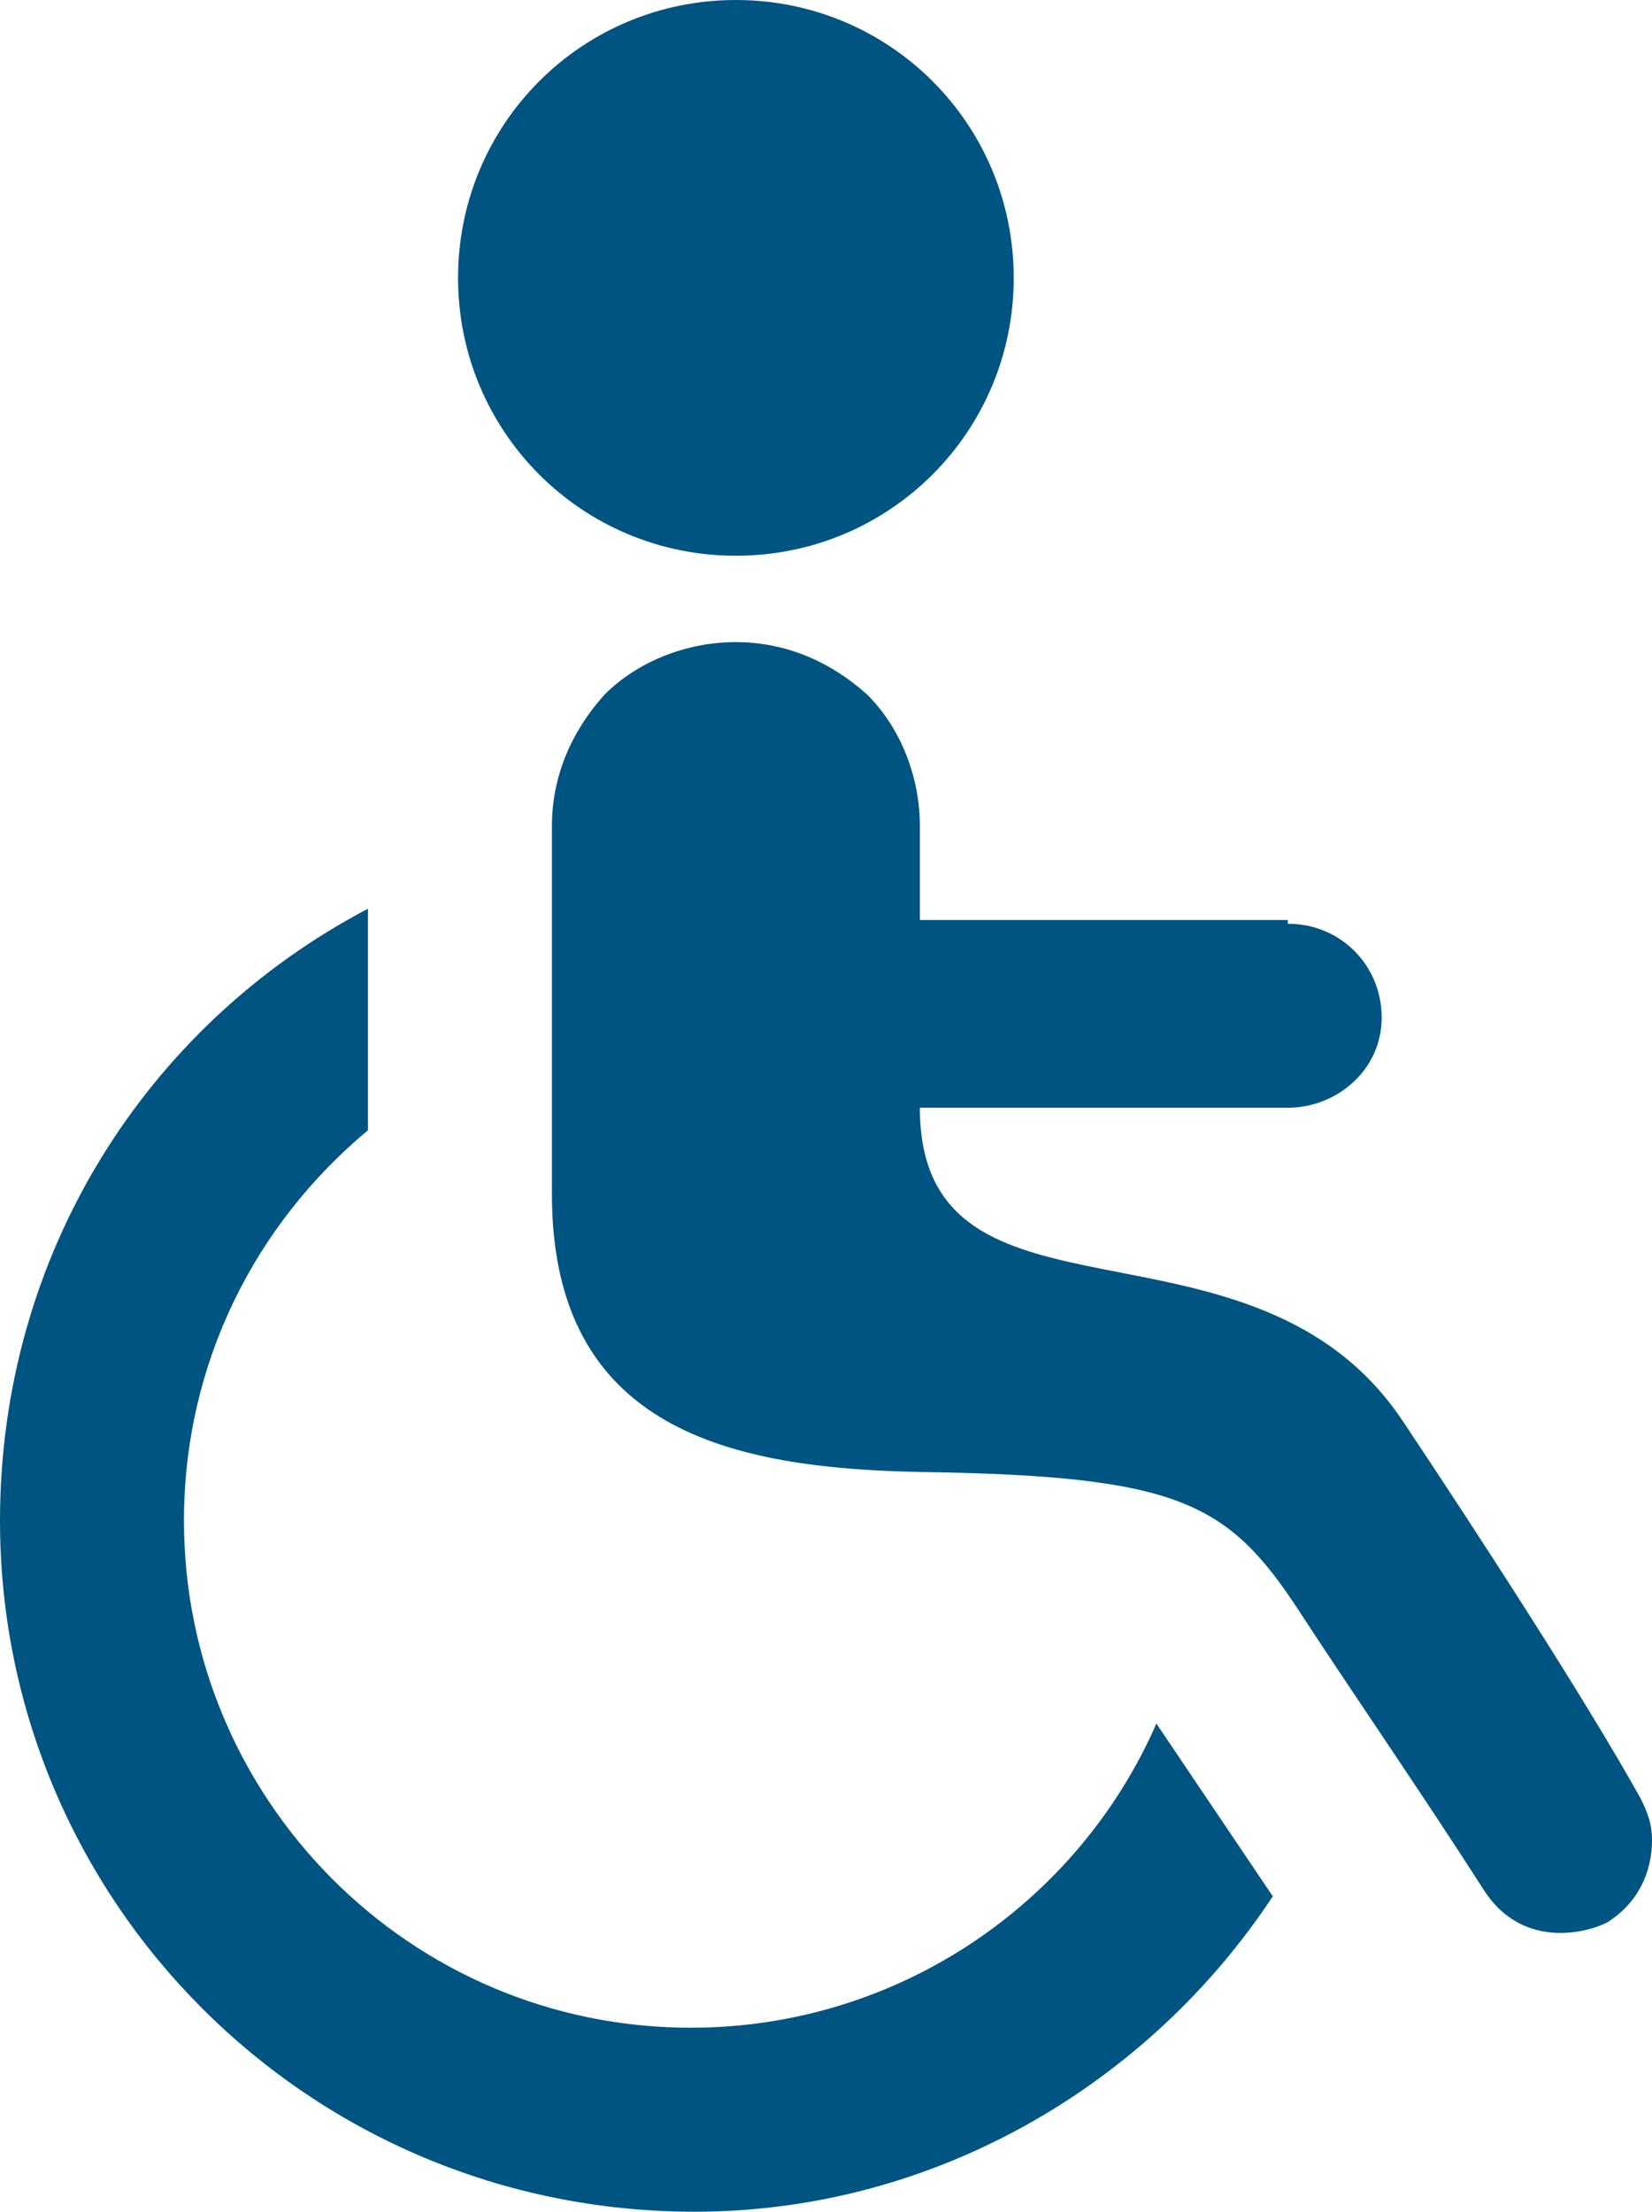
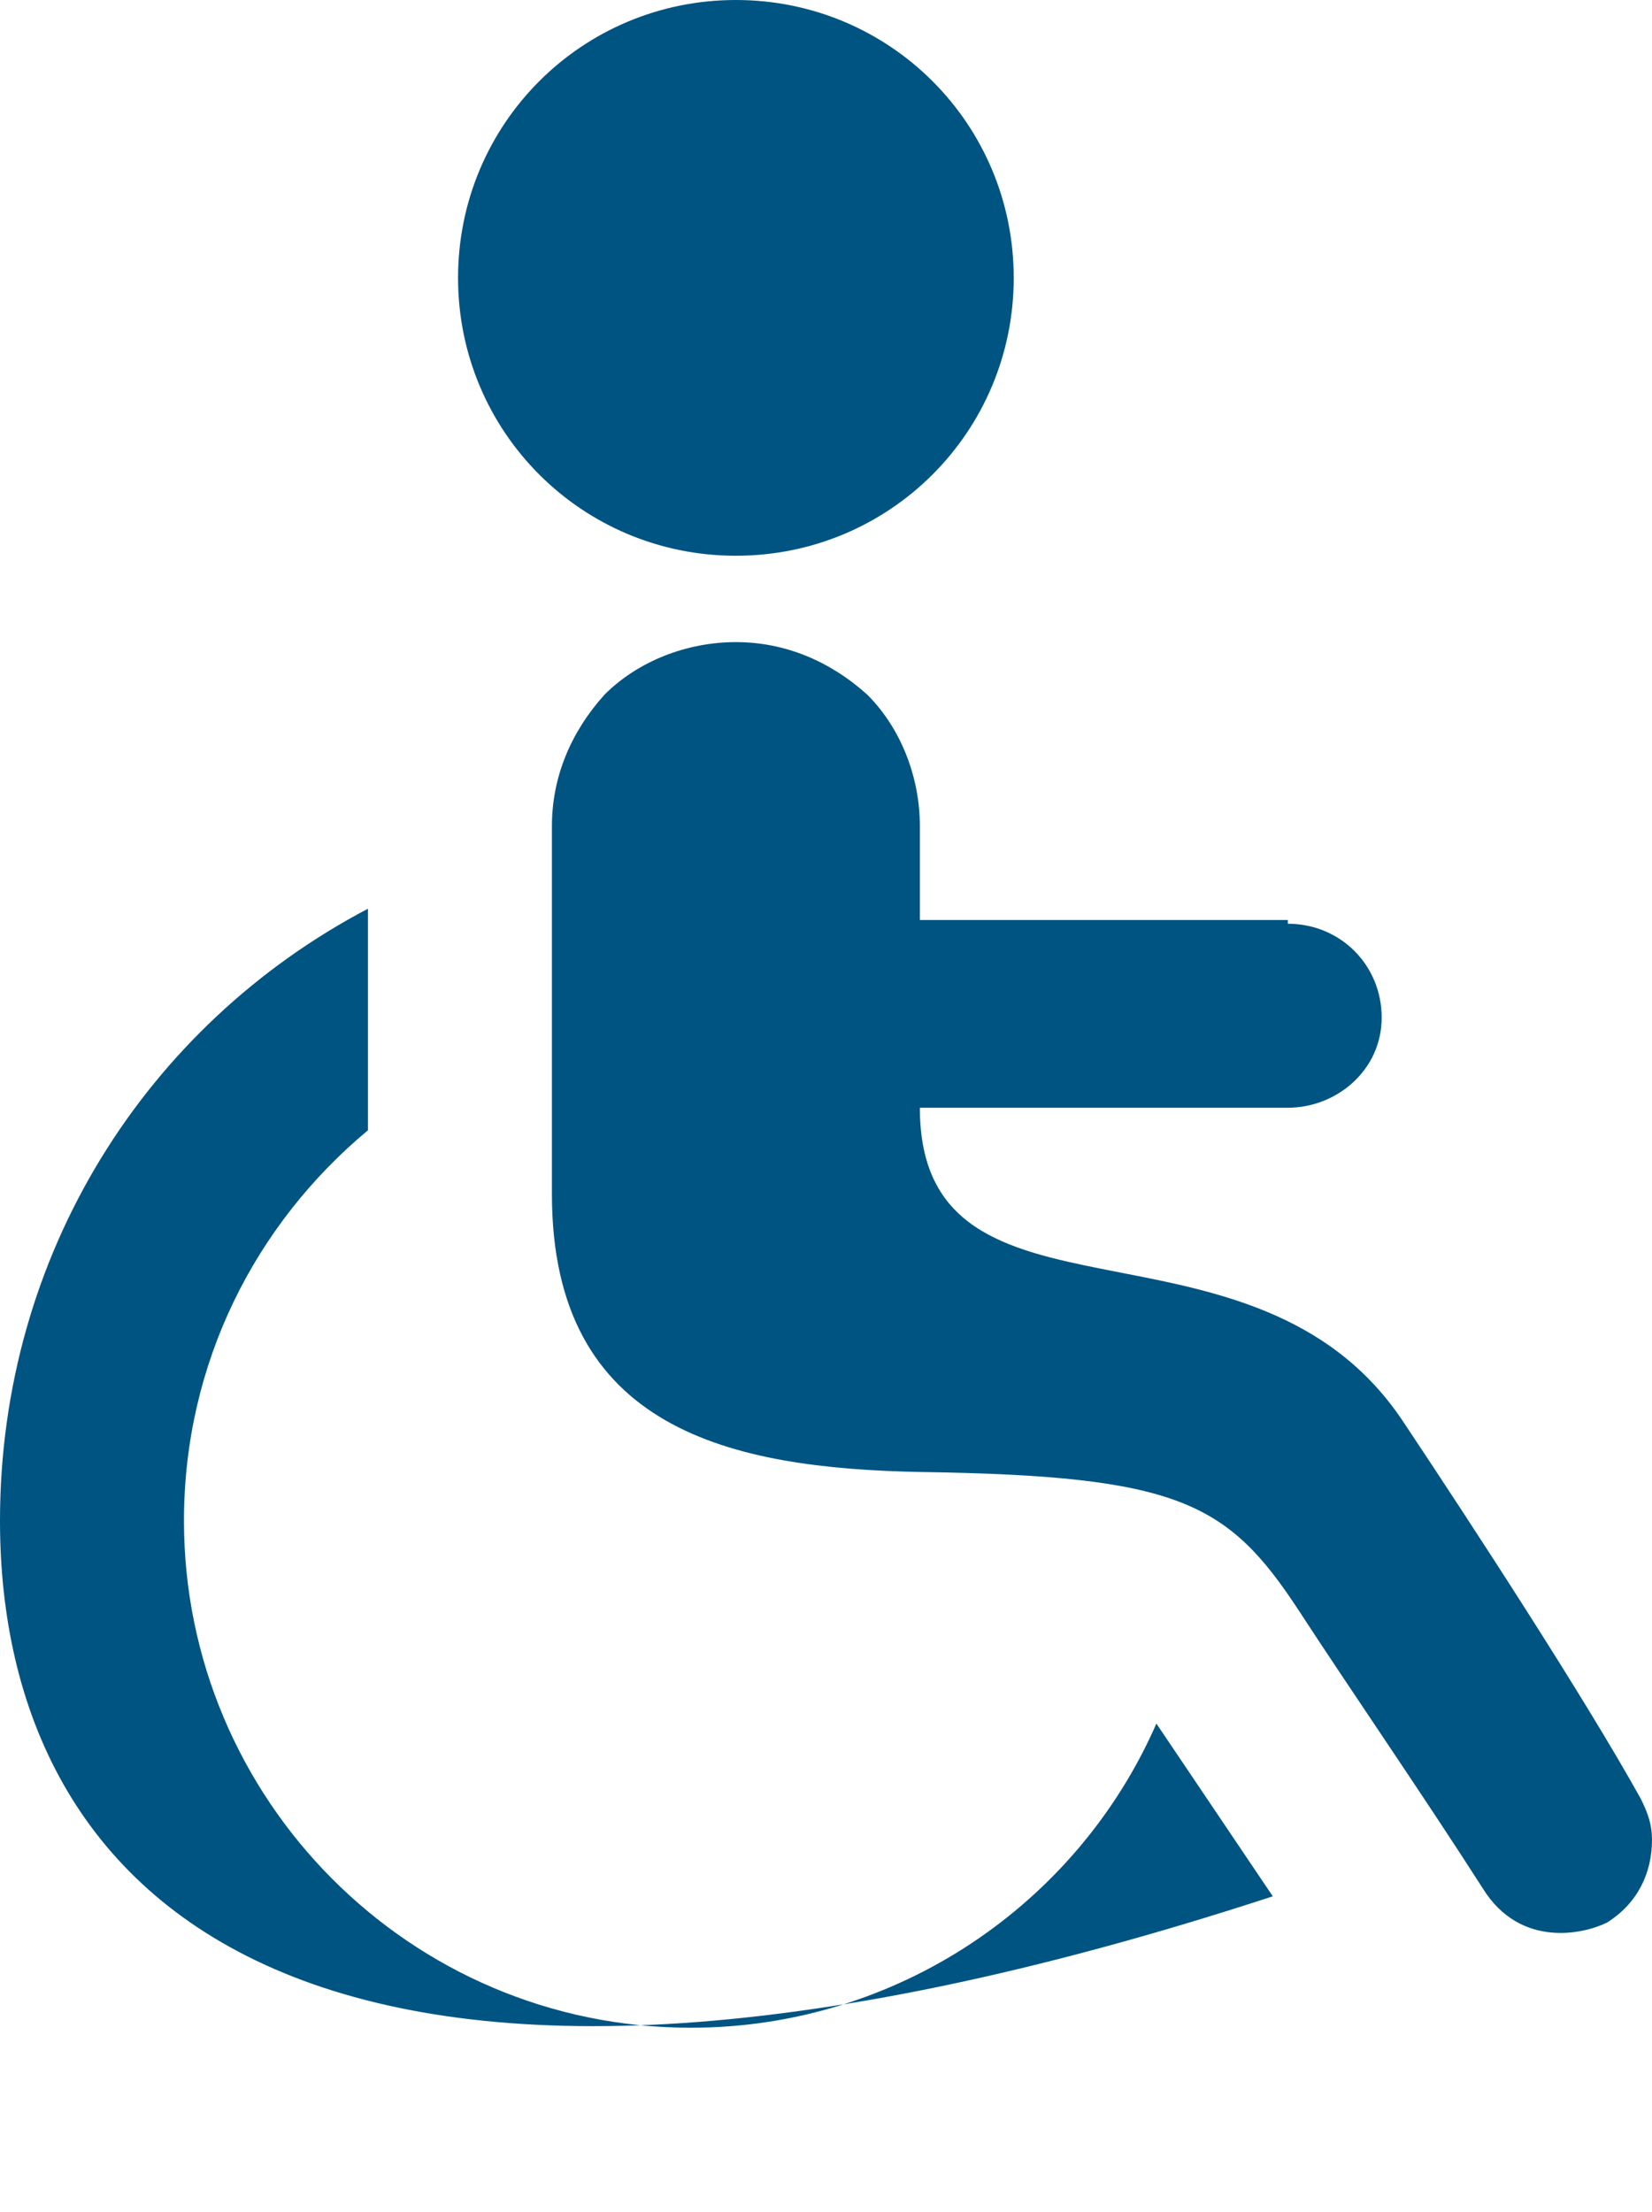
<svg xmlns="http://www.w3.org/2000/svg" version="1.1" id="Layer_1" x="0px" y="0px" viewBox="0 0 44 58.9" style="enable-background:new 0 0 44 58.9;" xml:space="preserve">
  <style type="text/css">
	.st0{fill-rule:evenodd;clip-rule:evenodd;fill:#005482;}
</style>
-   <path class="st0" d="M9.8,24.2v5.9c-3,2.5-4.9,6.2-4.9,10.4c0,7.4,6,13.5,13.5,13.5c5.5,0,10.3-3.3,12.4-8.1l3.1,4.6  c-3.3,5-9,8.4-15.4,8.4C8.2,58.9,0,50.6,0,40.5C0,33.4,3.9,27.3,9.8,24.2z M34.3,24.6c1.4,0,2.5,1.1,2.5,2.5s-1.2,2.4-2.5,2.4  c-2.9,0-7.9,0-9.8,0c0,6.4,8.9,2.3,12.9,8.4c1.8,2.7,4.8,7.3,6.3,10c0.2,0.4,0.3,0.7,0.3,1.1c0,0.9-0.4,1.7-1.2,2.2  c-0.6,0.3-2.3,0.7-3.3-0.9c-1.6-2.5-3.6-5.4-4.9-7.4c-1.9-2.9-3.2-3.6-10.1-3.7c-5-0.1-9.8-1.1-9.8-7.4V22c0-1.3,0.5-2.5,1.4-3.5  c0.9-0.9,2.2-1.4,3.5-1.4s2.5,0.5,3.5,1.4c0.9,0.9,1.4,2.2,1.4,3.5v2.5h9.8V24.6z M19.6,0C23.7,0,27,3.3,27,7.4s-3.3,7.4-7.4,7.4  s-7.4-3.3-7.4-7.4S15.5,0,19.6,0z" />
+   <path class="st0" d="M9.8,24.2v5.9c-3,2.5-4.9,6.2-4.9,10.4c0,7.4,6,13.5,13.5,13.5c5.5,0,10.3-3.3,12.4-8.1l3.1,4.6  C8.2,58.9,0,50.6,0,40.5C0,33.4,3.9,27.3,9.8,24.2z M34.3,24.6c1.4,0,2.5,1.1,2.5,2.5s-1.2,2.4-2.5,2.4  c-2.9,0-7.9,0-9.8,0c0,6.4,8.9,2.3,12.9,8.4c1.8,2.7,4.8,7.3,6.3,10c0.2,0.4,0.3,0.7,0.3,1.1c0,0.9-0.4,1.7-1.2,2.2  c-0.6,0.3-2.3,0.7-3.3-0.9c-1.6-2.5-3.6-5.4-4.9-7.4c-1.9-2.9-3.2-3.6-10.1-3.7c-5-0.1-9.8-1.1-9.8-7.4V22c0-1.3,0.5-2.5,1.4-3.5  c0.9-0.9,2.2-1.4,3.5-1.4s2.5,0.5,3.5,1.4c0.9,0.9,1.4,2.2,1.4,3.5v2.5h9.8V24.6z M19.6,0C23.7,0,27,3.3,27,7.4s-3.3,7.4-7.4,7.4  s-7.4-3.3-7.4-7.4S15.5,0,19.6,0z" />
</svg>